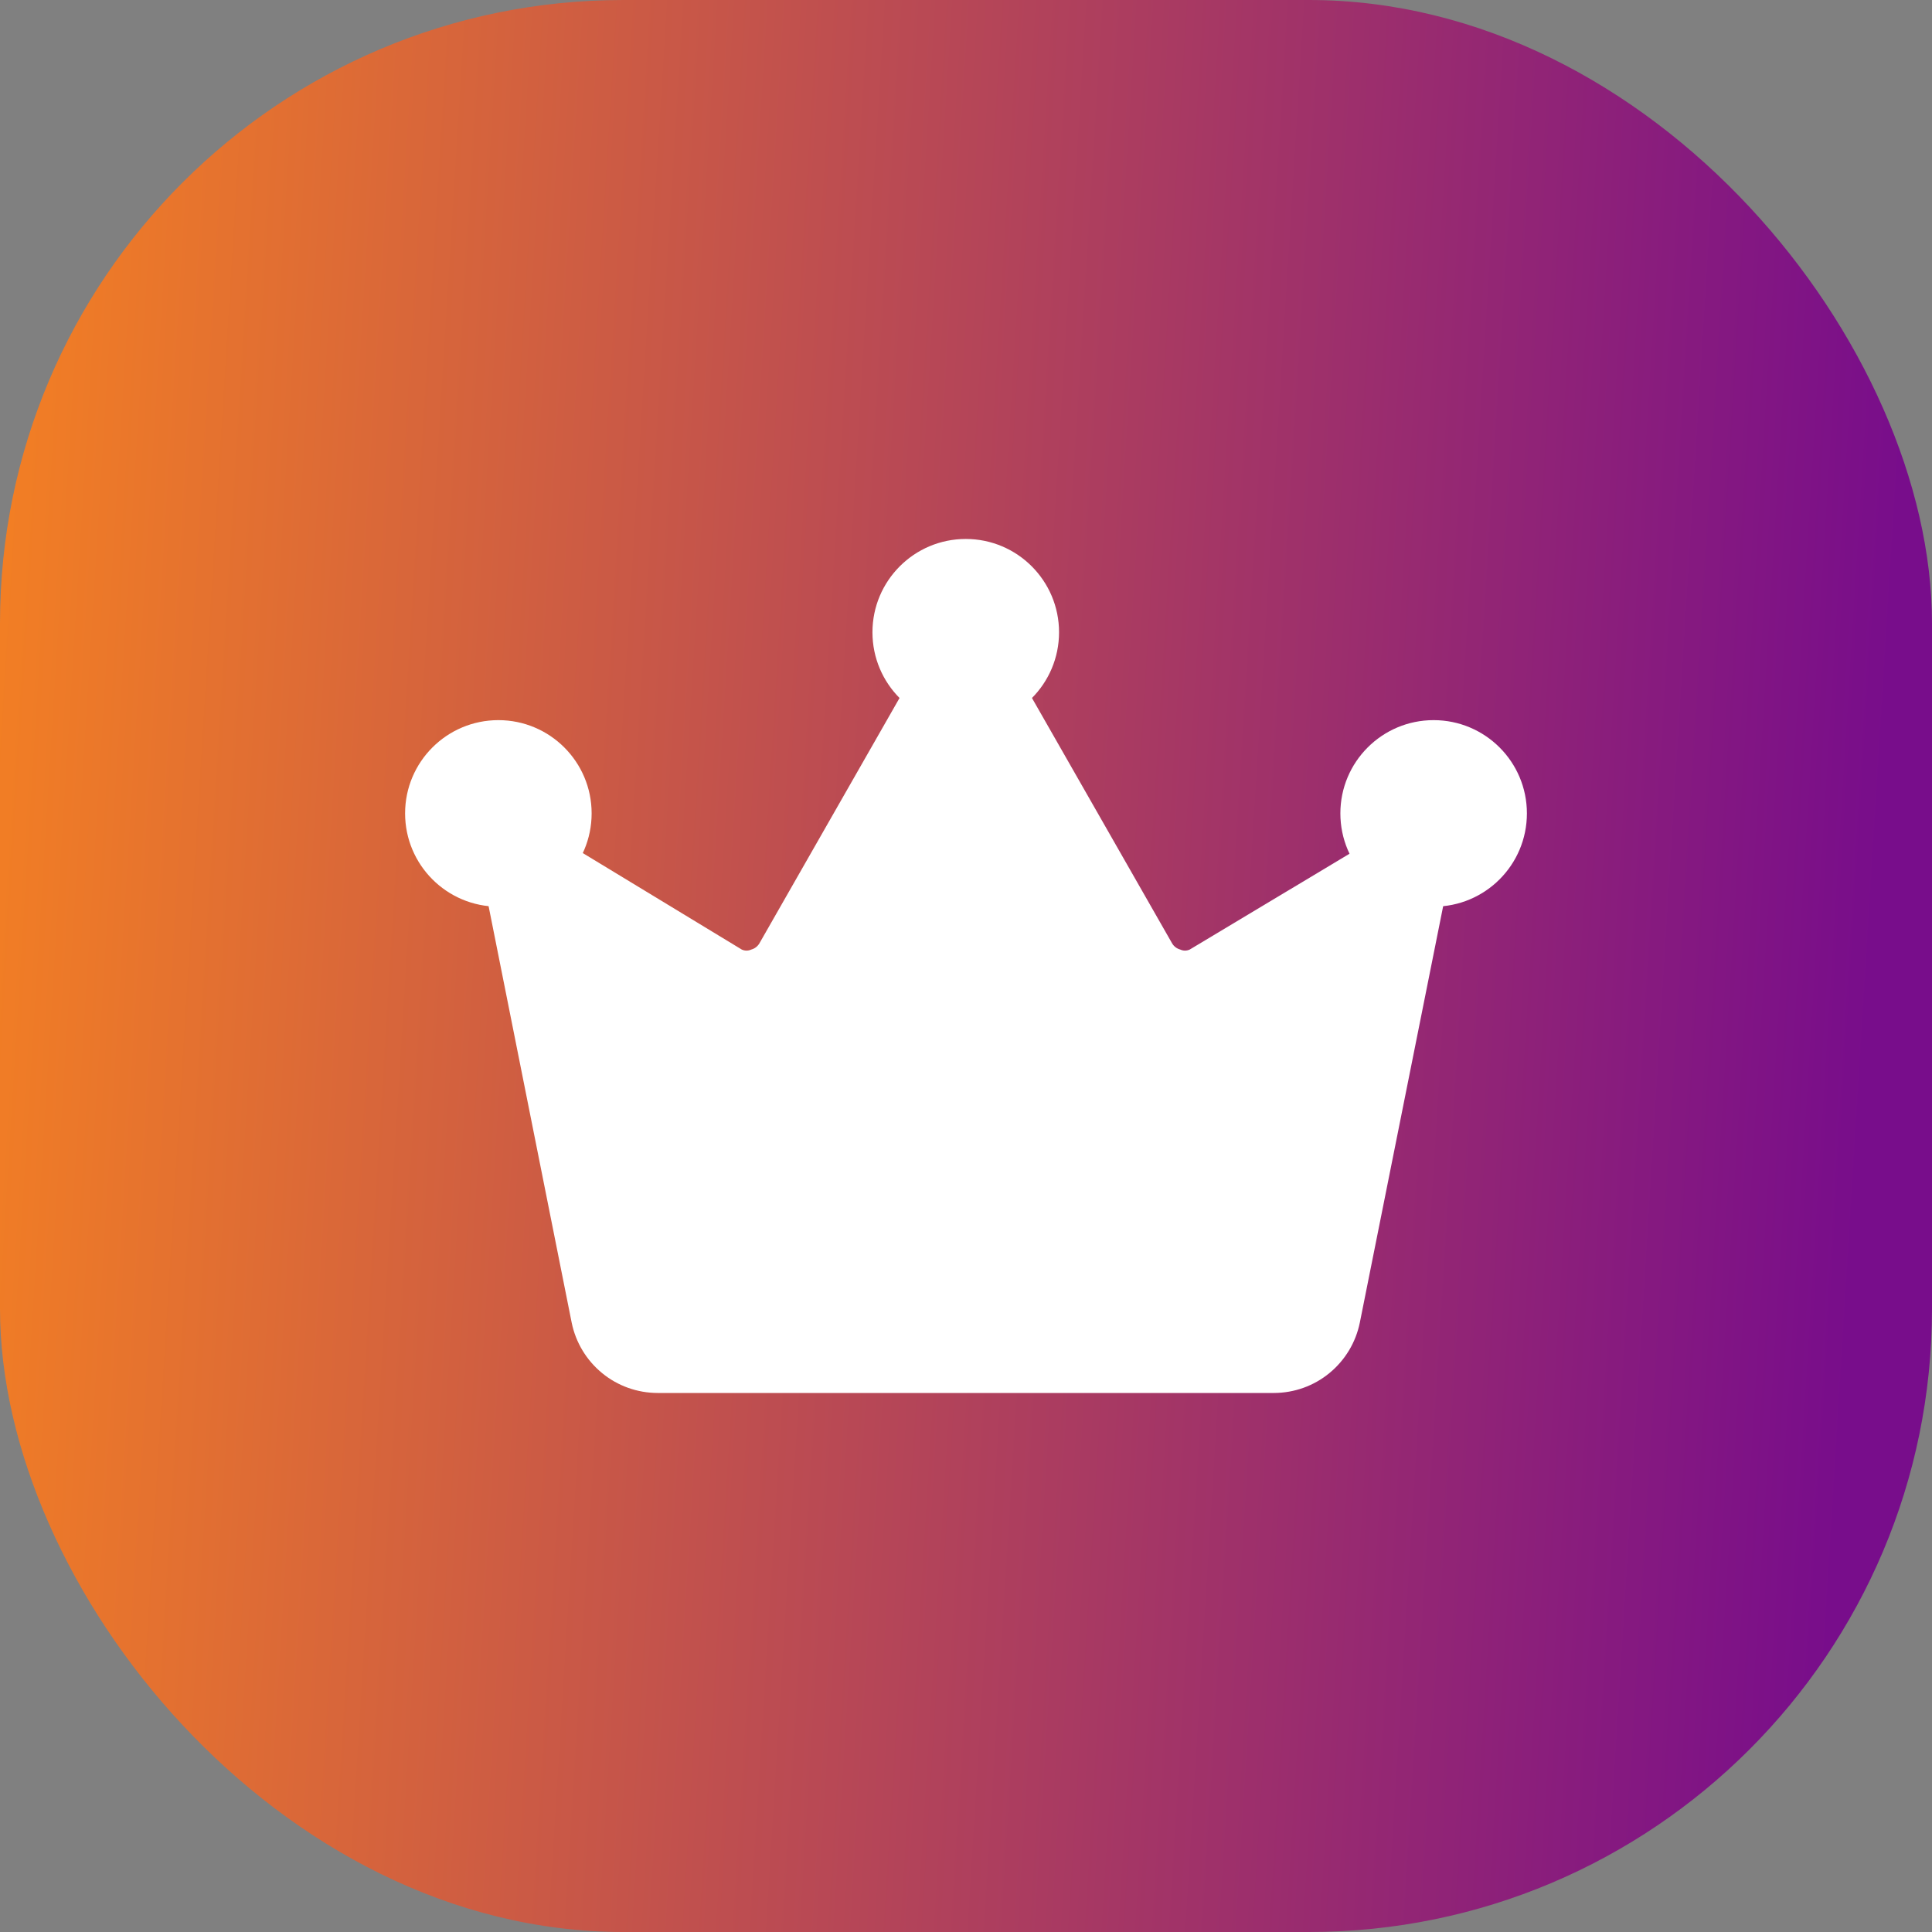
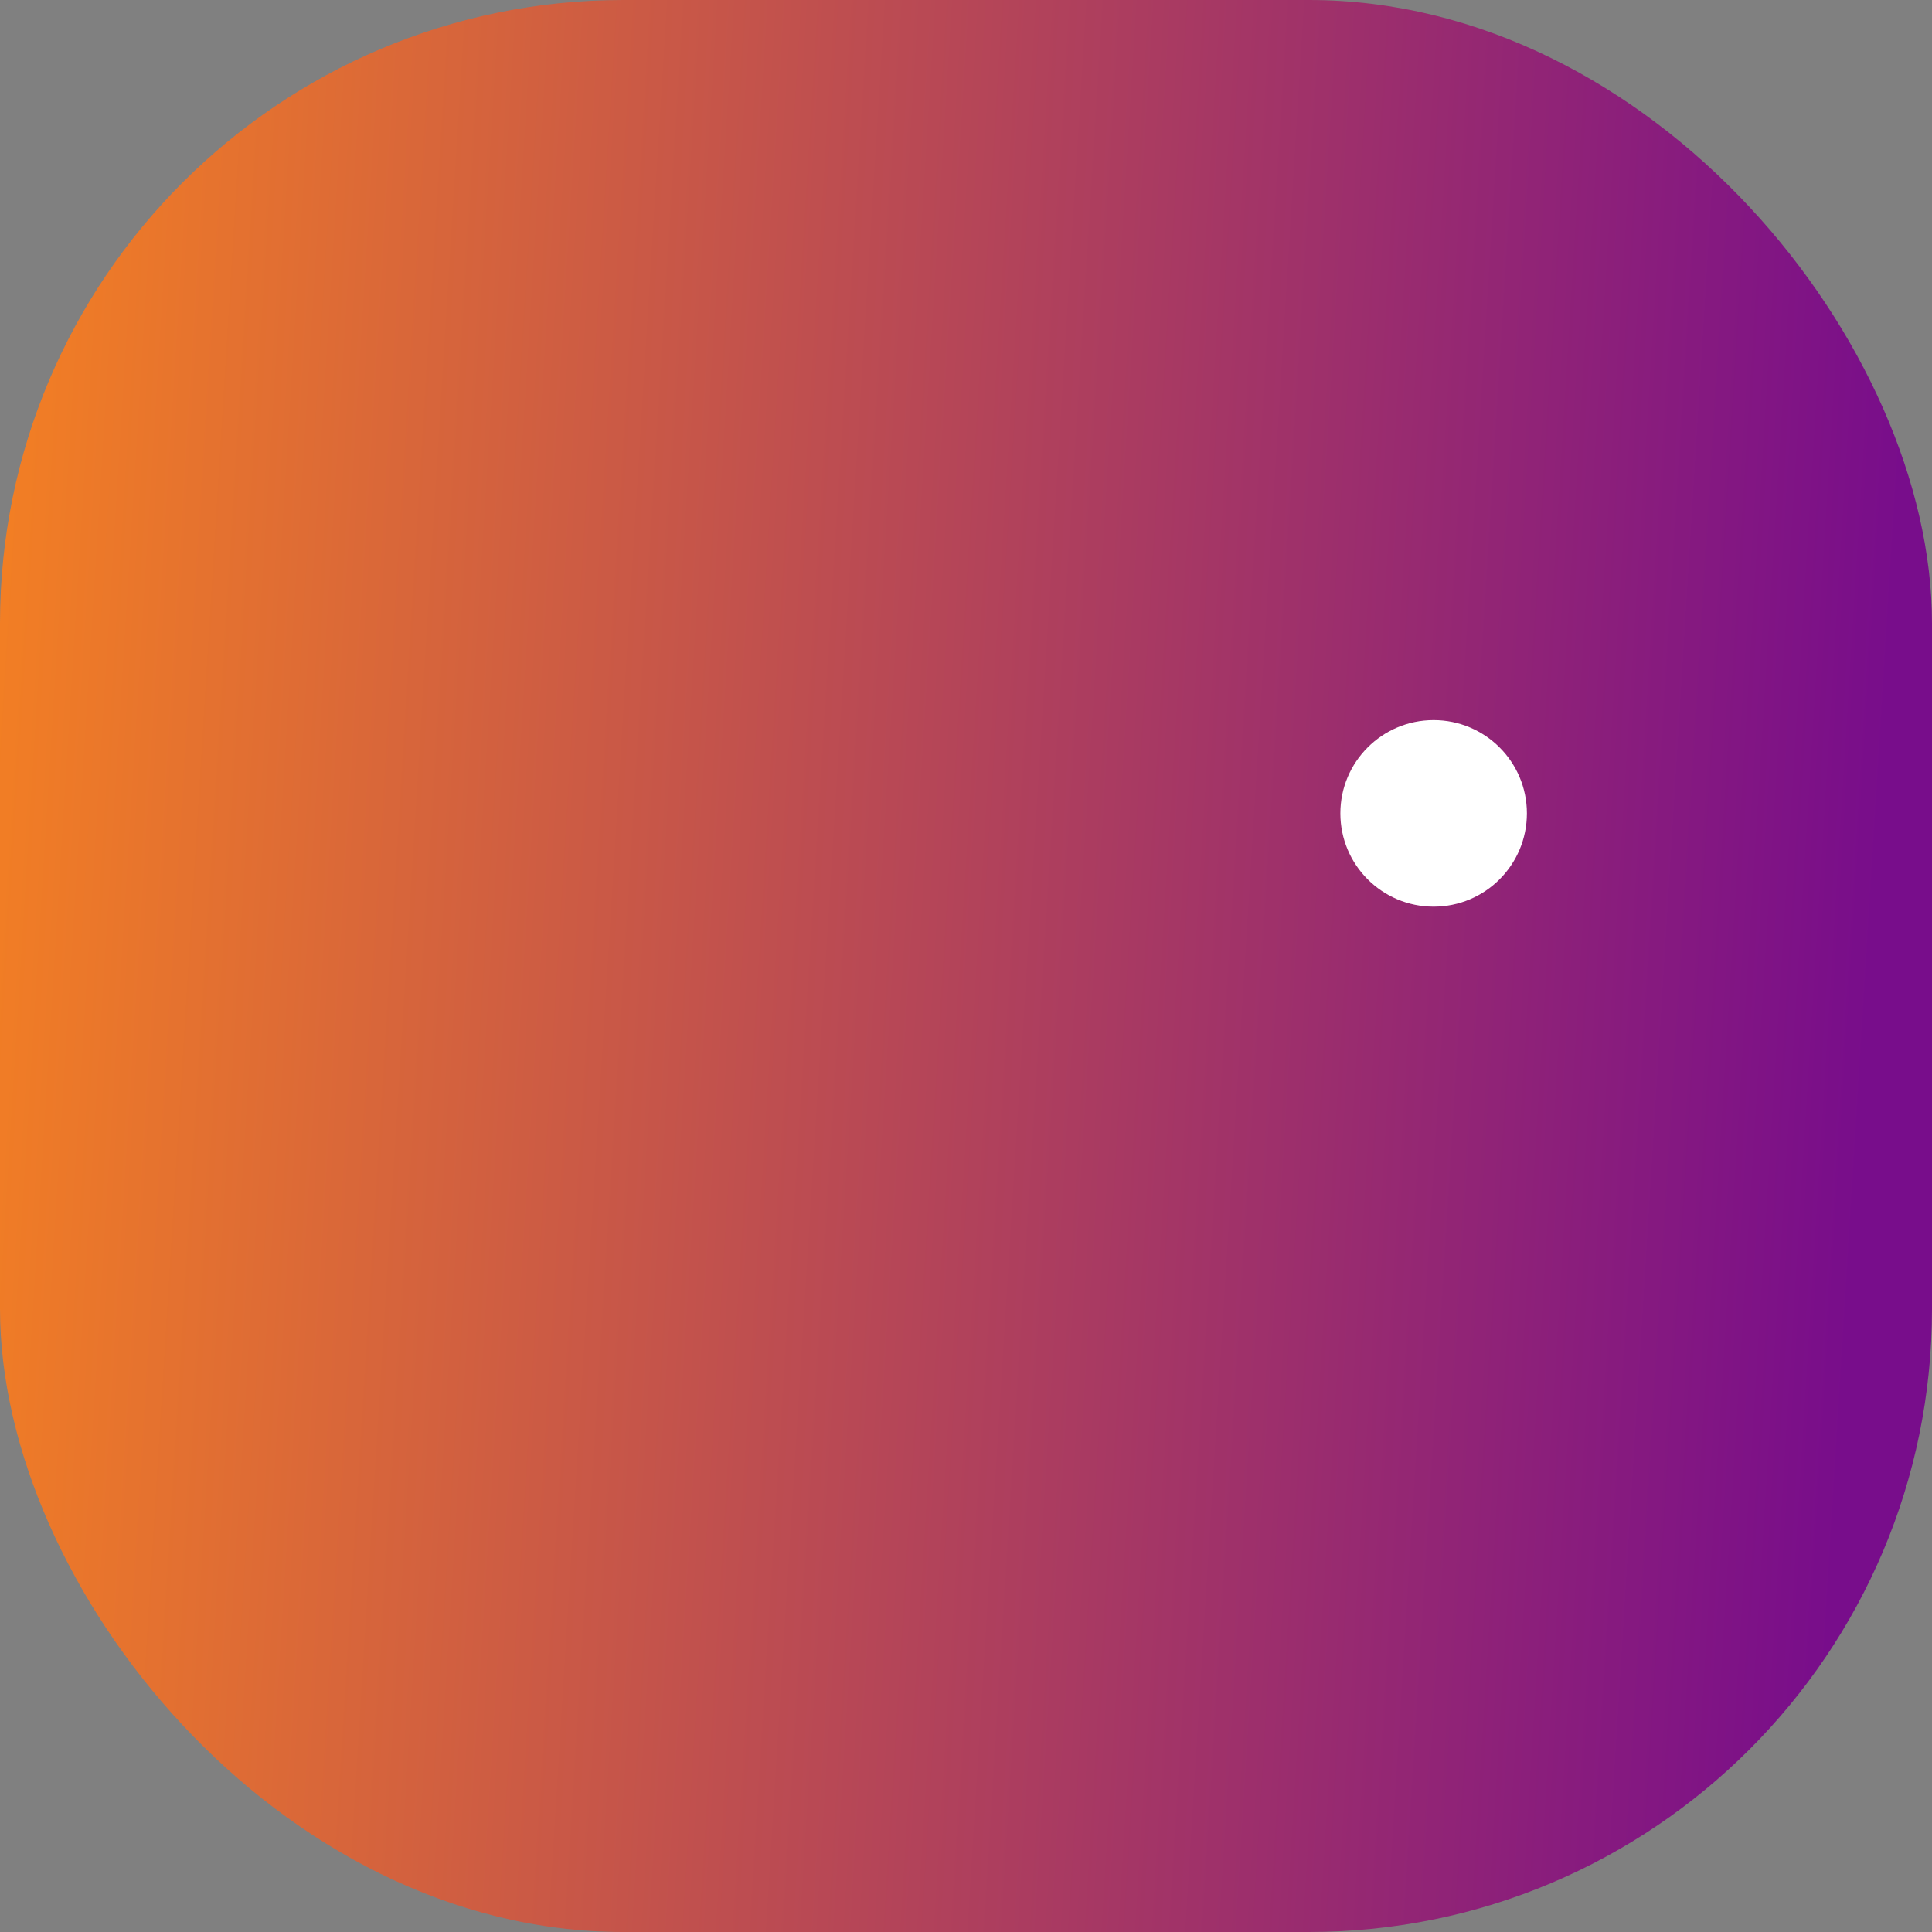
<svg xmlns="http://www.w3.org/2000/svg" width="31" height="31" viewBox="0 0 31 31" fill="none">
  <rect x="0" y="0" width="31" height="31" fill="#808080" stroke="none" />
  <rect width="31" height="31" rx="10" fill="url(#paint0_linear_2996_204)" />
-   <path d="M23.043 13.259C22.946 13.194 22.832 13.16 22.715 13.16C22.599 13.16 22.484 13.194 22.387 13.259L19.09 15.236C19.066 15.247 19.04 15.253 19.014 15.253C18.987 15.253 18.962 15.247 18.938 15.236C18.884 15.222 18.838 15.187 18.809 15.14L16.016 10.25C15.959 10.164 15.882 10.094 15.791 10.045C15.7 9.996 15.599 9.971 15.496 9.971C15.393 9.971 15.292 9.996 15.201 10.045C15.11 10.094 15.033 10.164 14.976 10.25L12.183 15.14C12.154 15.187 12.108 15.222 12.055 15.236C12.031 15.247 12.005 15.253 11.979 15.253C11.952 15.253 11.926 15.247 11.902 15.236L8.605 13.235C8.508 13.171 8.394 13.136 8.277 13.136C8.16 13.136 8.046 13.171 7.949 13.235C7.854 13.303 7.781 13.396 7.737 13.504C7.693 13.611 7.68 13.729 7.701 13.844L9.173 21.223C9.238 21.541 9.41 21.826 9.661 22.032C9.911 22.238 10.226 22.35 10.55 22.351H20.442C20.767 22.35 21.081 22.238 21.331 22.032C21.582 21.826 21.754 21.541 21.819 21.223L23.291 13.867C23.312 13.753 23.299 13.635 23.255 13.528C23.211 13.42 23.138 13.327 23.043 13.259Z" fill="white" />
-   <path d="M15.496 11.642C16.323 11.642 16.993 10.972 16.993 10.145C16.993 9.319 16.323 8.648 15.496 8.648C14.669 8.648 13.999 9.319 13.999 10.145C13.999 10.972 14.669 11.642 15.496 11.642Z" fill="white" />
-   <path d="M7.997 14.548C8.823 14.548 9.493 13.878 9.493 13.051C9.493 12.225 8.823 11.555 7.997 11.555C7.17 11.555 6.5 12.225 6.5 13.051C6.5 13.878 7.17 14.548 7.997 14.548Z" fill="white" />
  <path d="M23.003 14.548C23.83 14.548 24.5 13.878 24.5 13.051C24.5 12.225 23.83 11.555 23.003 11.555C22.177 11.555 21.507 12.225 21.507 13.051C21.507 13.878 22.177 14.548 23.003 14.548Z" fill="white" />
  <defs>
    <linearGradient id="paint0_linear_2996_204" x1="0.605" y1="3.27191e-06" x2="30.91" y2="1.868" gradientUnits="userSpaceOnUse">
      <stop offset="0" stop-color="#F27E24" />
      <stop offset="1" stop-color="#780D8B" />
    </linearGradient>
  </defs>
</svg>